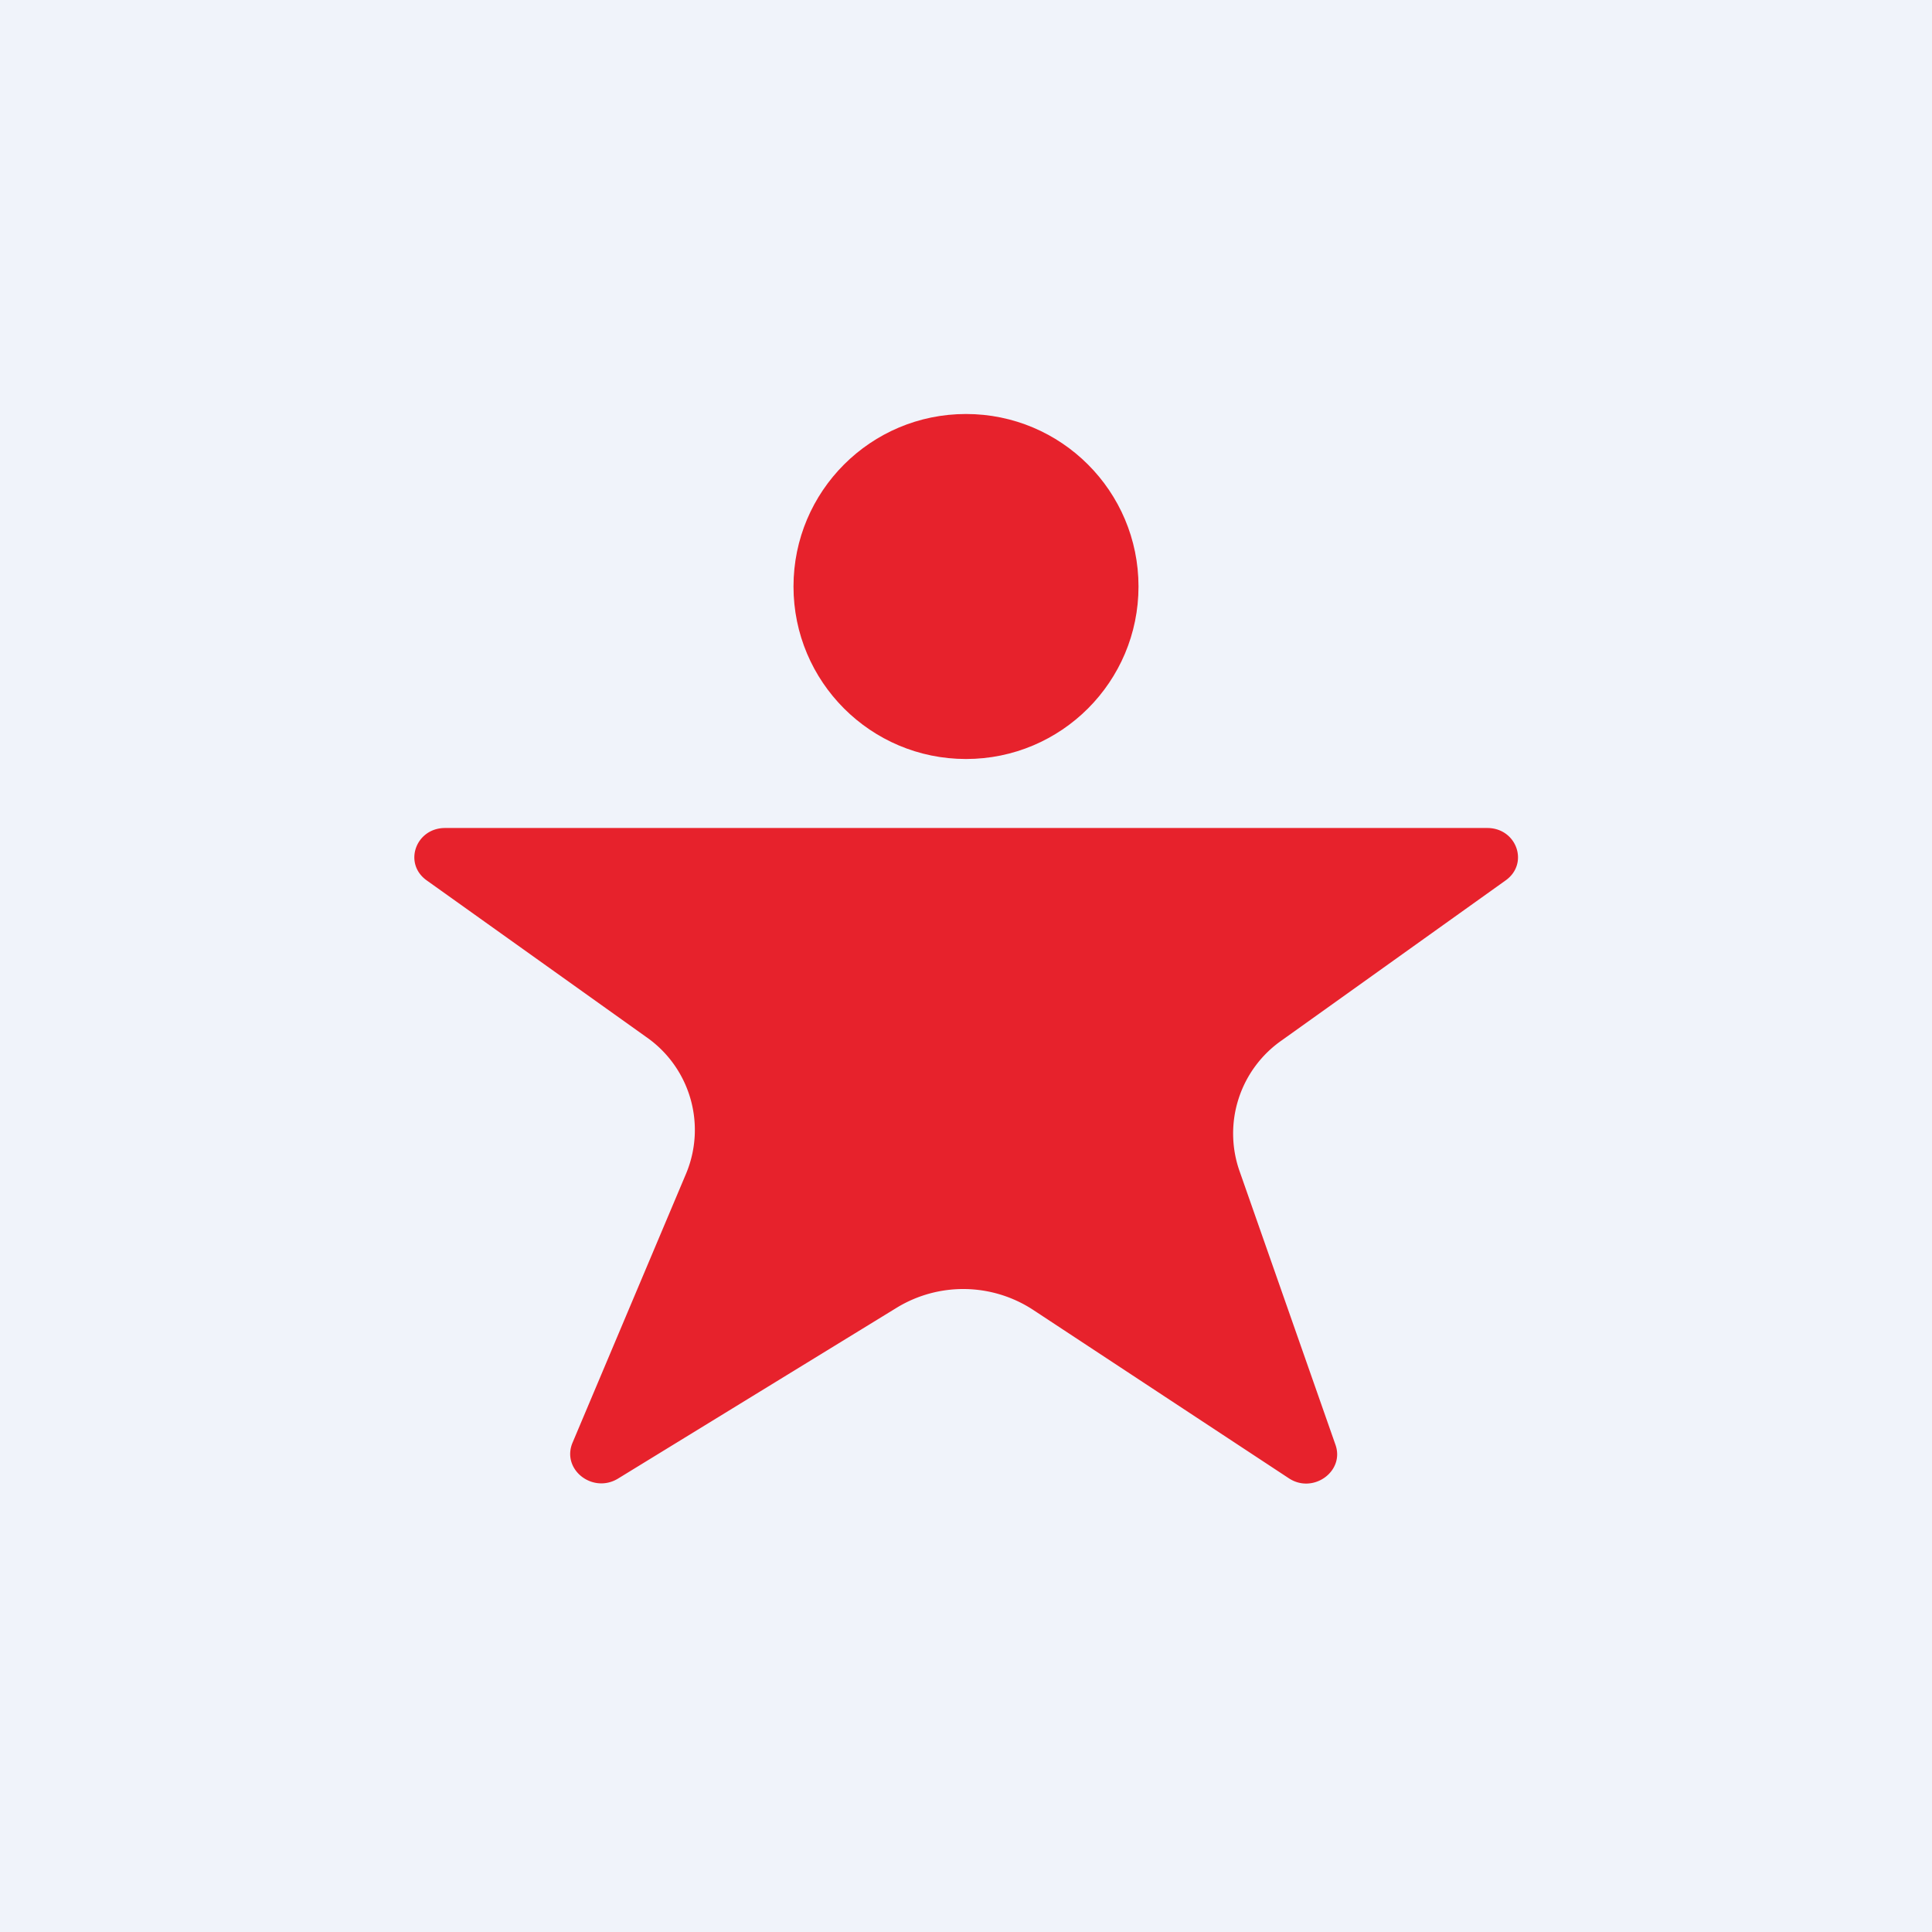
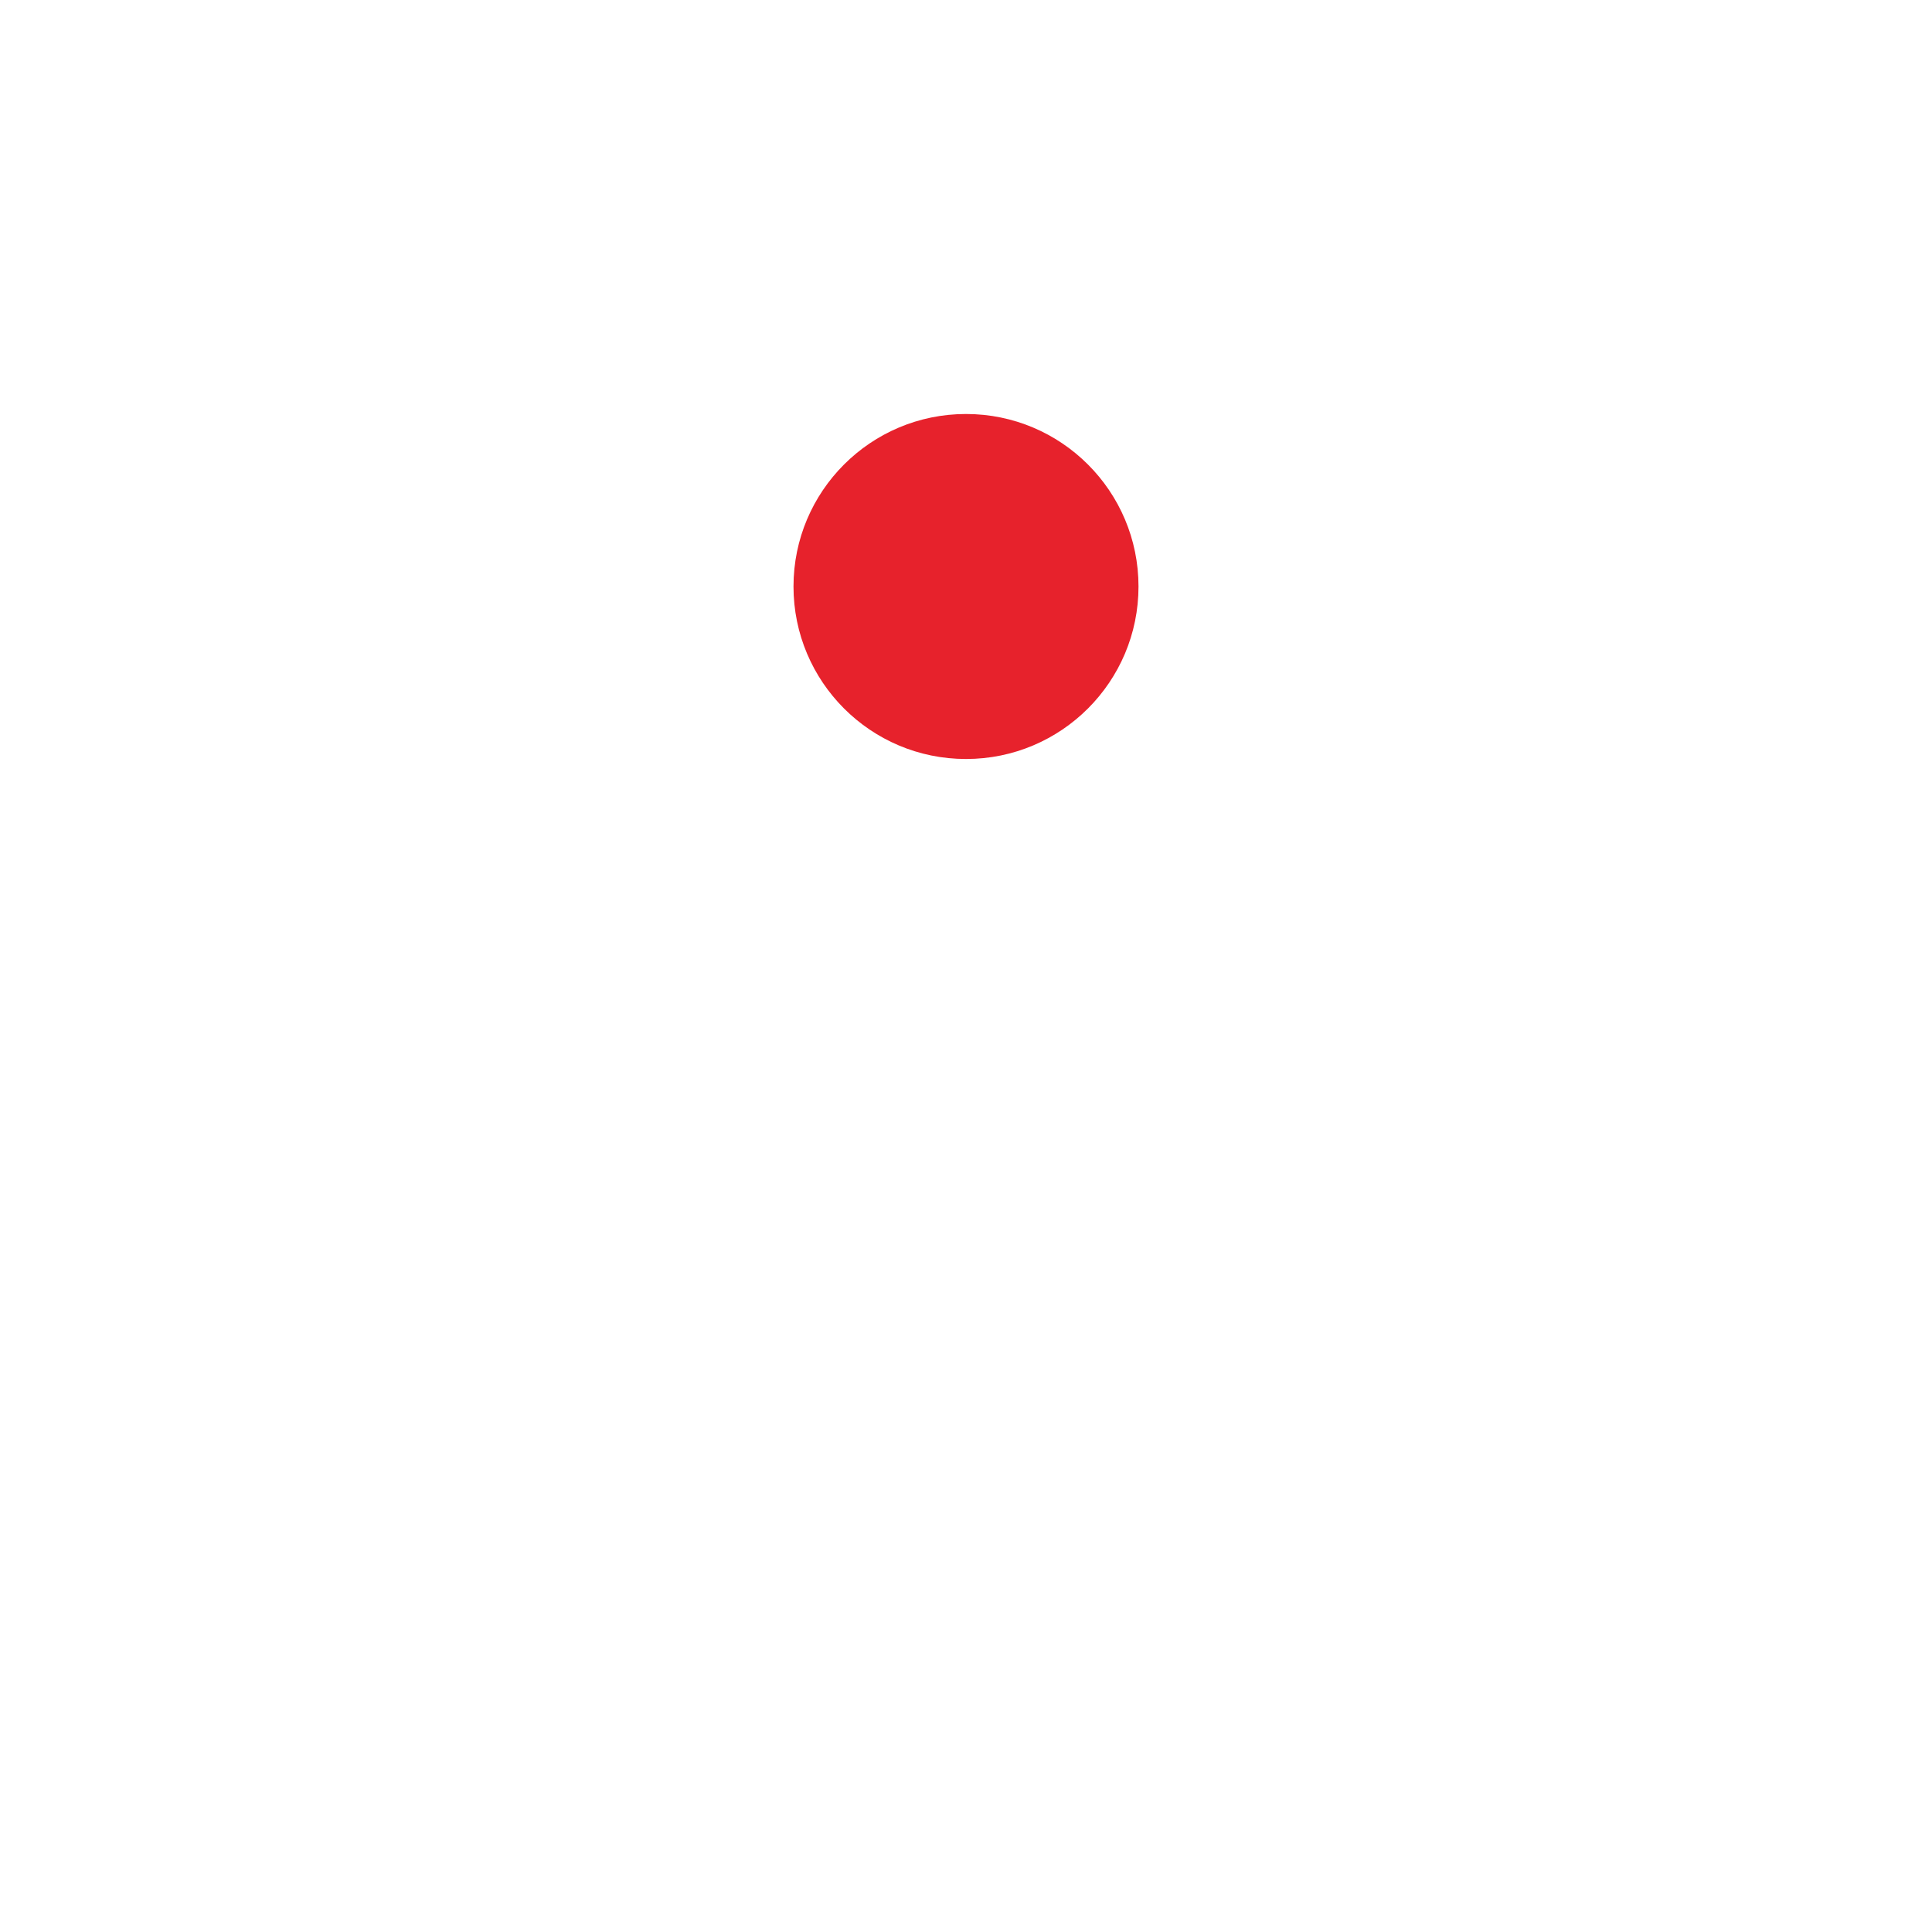
<svg xmlns="http://www.w3.org/2000/svg" width="56" height="56" viewBox="0 0 56 56">
-   <path fill="#F0F3FA" d="M0 0h56v56H0z" />
-   <path d="M43.1 24H12.9c-.85 0-1.22 1.03-.53 1.52l6.35 4.53a3.28 3.28 0 0 1 1.17 3.96l-3.3 7.82c-.31.77.59 1.47 1.32 1.03L26 37.9a3.7 3.7 0 0 1 3.95.07l7.41 4.88c.7.46 1.62-.2 1.35-.97l-2.79-7.96a3.29 3.29 0 0 1 1.24-3.77l6.48-4.63c.69-.49.32-1.52-.53-1.52Z" fill="#E7222C" />
  <circle cx="28" cy="17" r="5" fill="#E7222C" />
</svg>